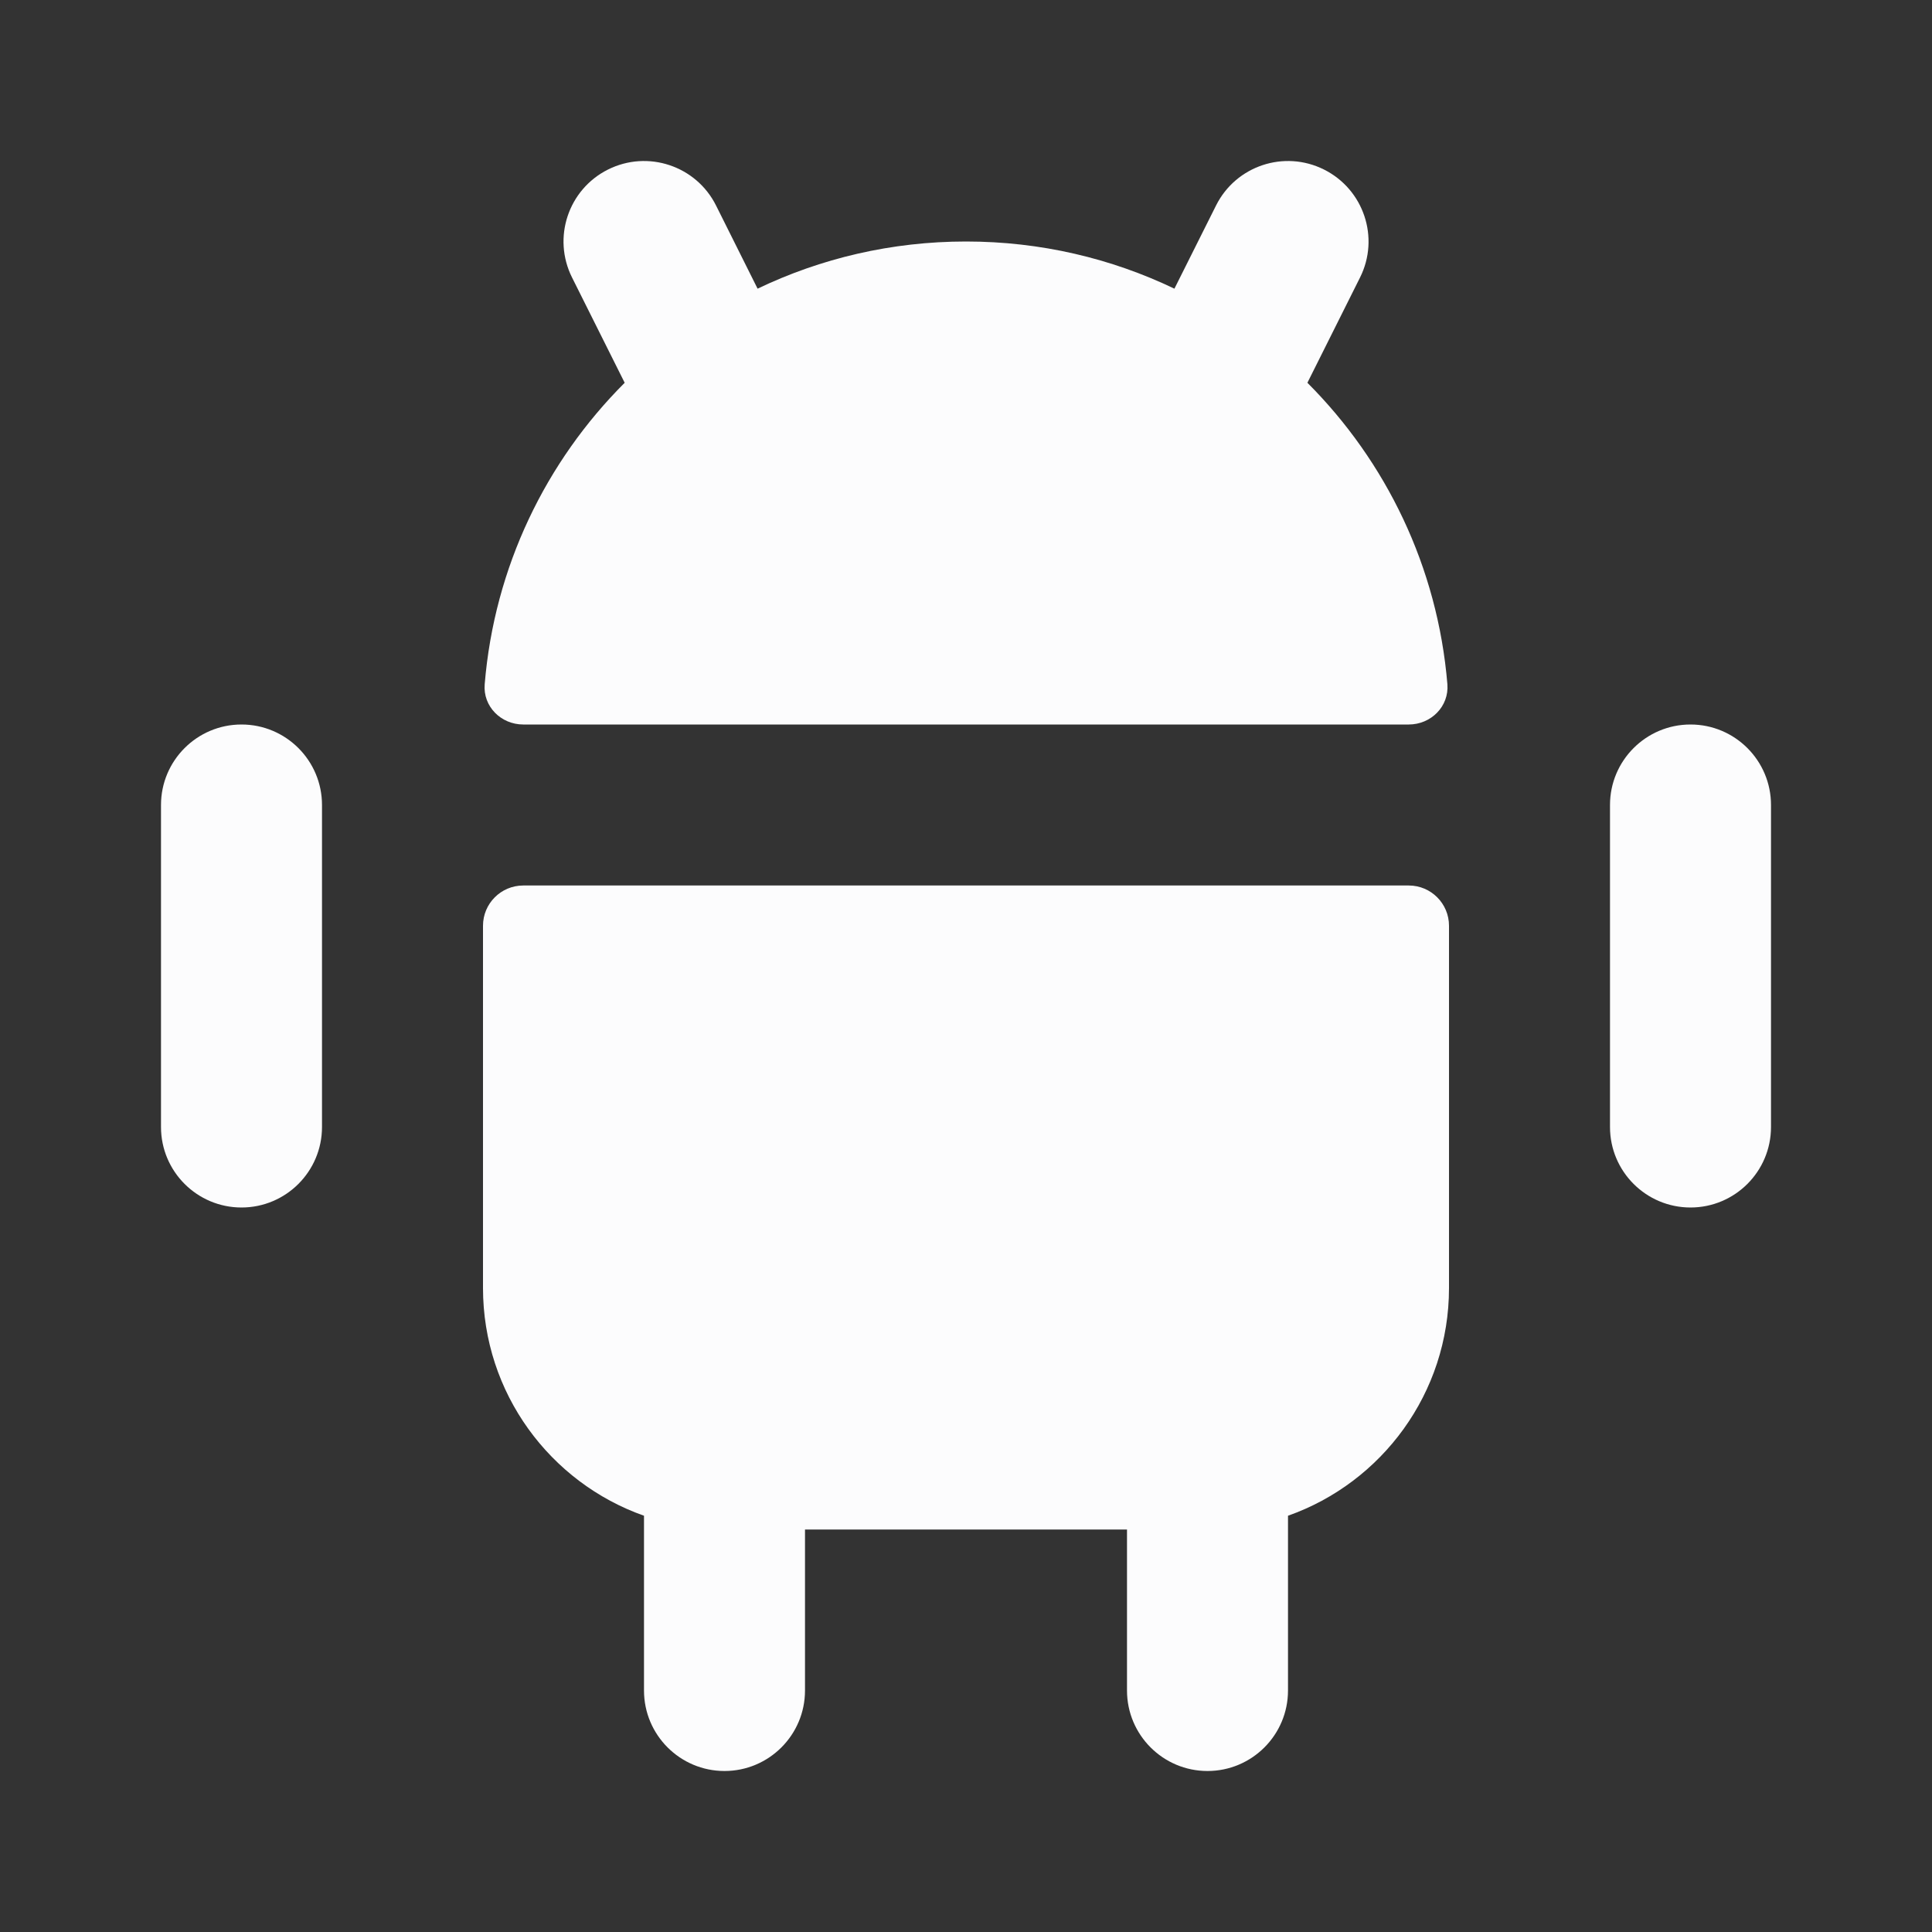
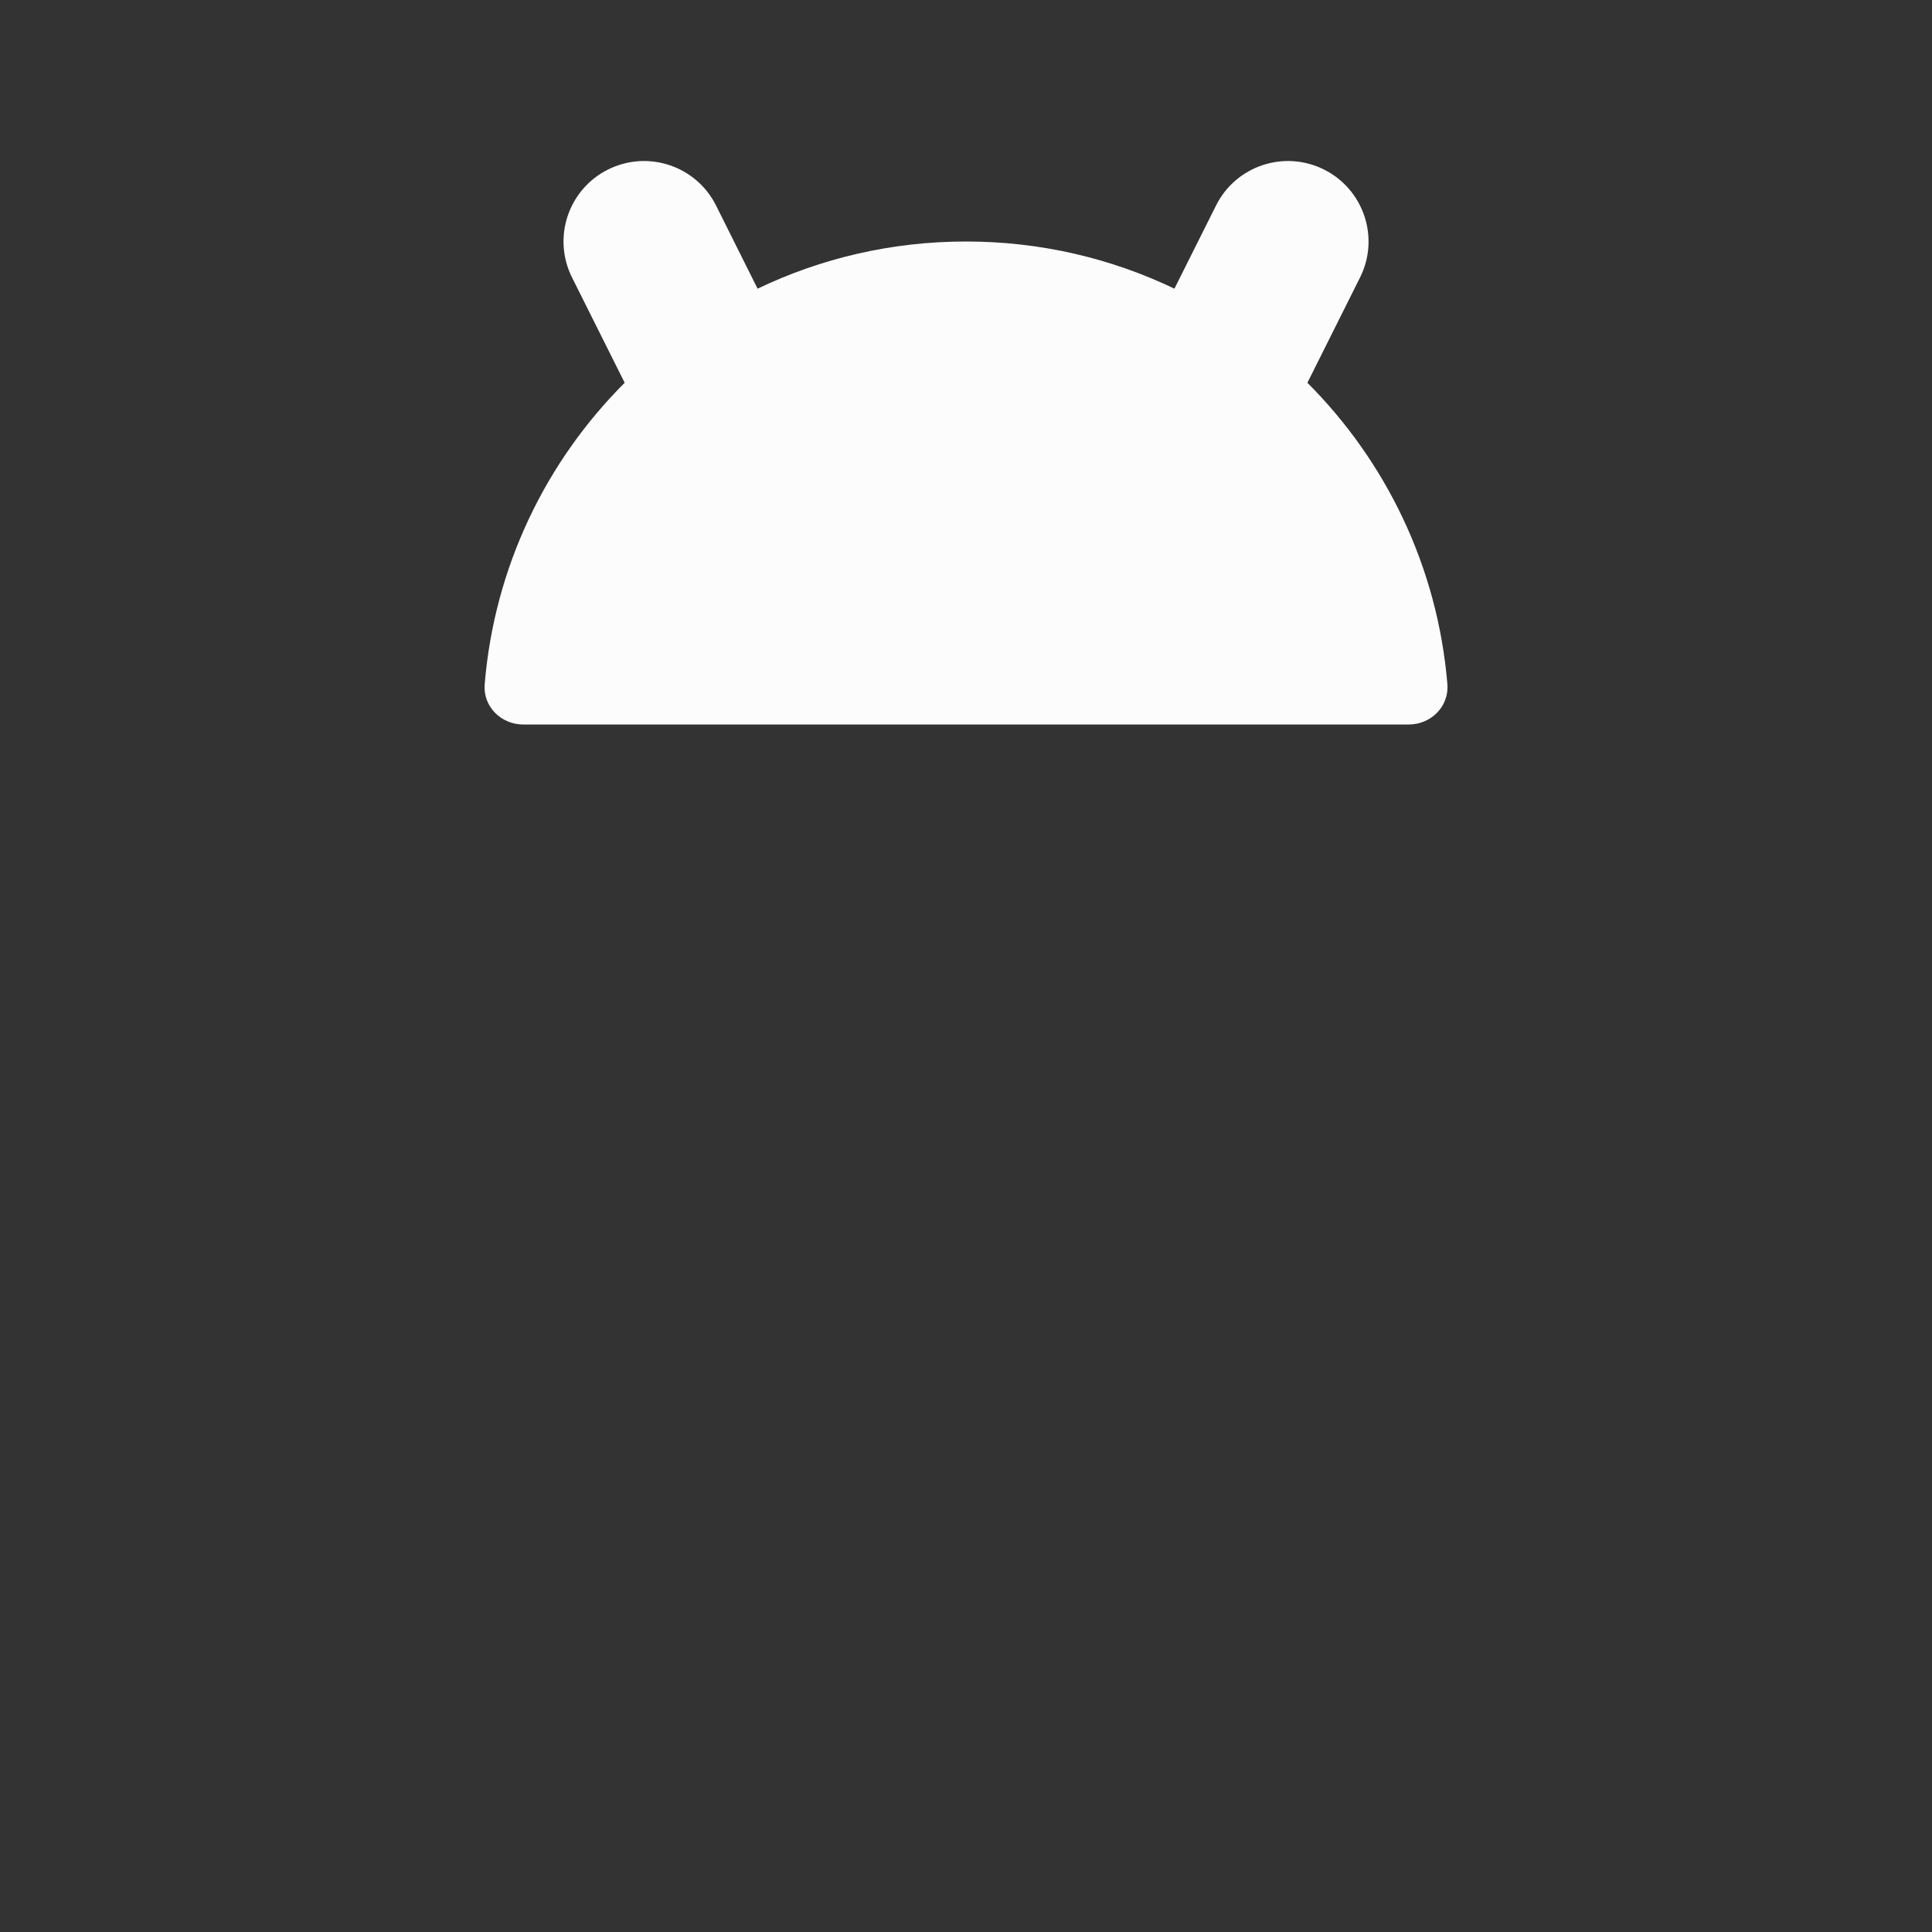
<svg xmlns="http://www.w3.org/2000/svg" width="24" height="24" viewBox="0 0 24 24" fill="none">
  <rect x="0" y="0" width="24" height="24" fill="#333333" stroke="none" />
-   <path d="M6 11.5C6 11.224 6.224 11 6.5 11H17.5C17.776 11 18 11.224 18 11.5V16C18 17.306 17.165 18.418 16 18.829V21C16 21.552 15.552 22 15 22C14.448 22 14 21.552 14 21V19H10V21C10 21.552 9.552 22 9 22C8.448 22 8 21.552 8 21V18.829C6.835 18.418 6 17.306 6 16V11.5Z" fill="#FCFCFD" />
-   <path d="M3 9C2.448 9 2 9.448 2 10V14C2 14.552 2.448 15 3 15C3.552 15 4 14.552 4 14V10C4 9.448 3.552 9 3 9Z" fill="#FCFCFD" />
-   <path d="M21 9C20.448 9 20 9.448 20 10V14C20 14.552 20.448 15 21 15C21.552 15 22 14.552 22 14V10C22 9.448 21.552 9 21 9Z" fill="#FCFCFD" />
  <path fill-rule="evenodd" clip-rule="evenodd" d="M7.553 2.106C8.047 1.859 8.648 2.059 8.895 2.553L9.411 3.586C10.195 3.21 11.073 3 12 3C12.927 3 13.805 3.21 14.589 3.586L15.106 2.553C15.353 2.059 15.953 1.859 16.447 2.106C16.941 2.353 17.142 2.953 16.895 3.447L16.241 4.755C17.217 5.731 17.859 7.042 17.98 8.5C18.002 8.776 17.776 9 17.5 9H6.5C6.224 9 5.998 8.776 6.021 8.5C6.141 7.042 6.783 5.731 7.76 4.755L7.106 3.447C6.859 2.953 7.059 2.353 7.553 2.106Z" fill="#FCFCFD" />
</svg>